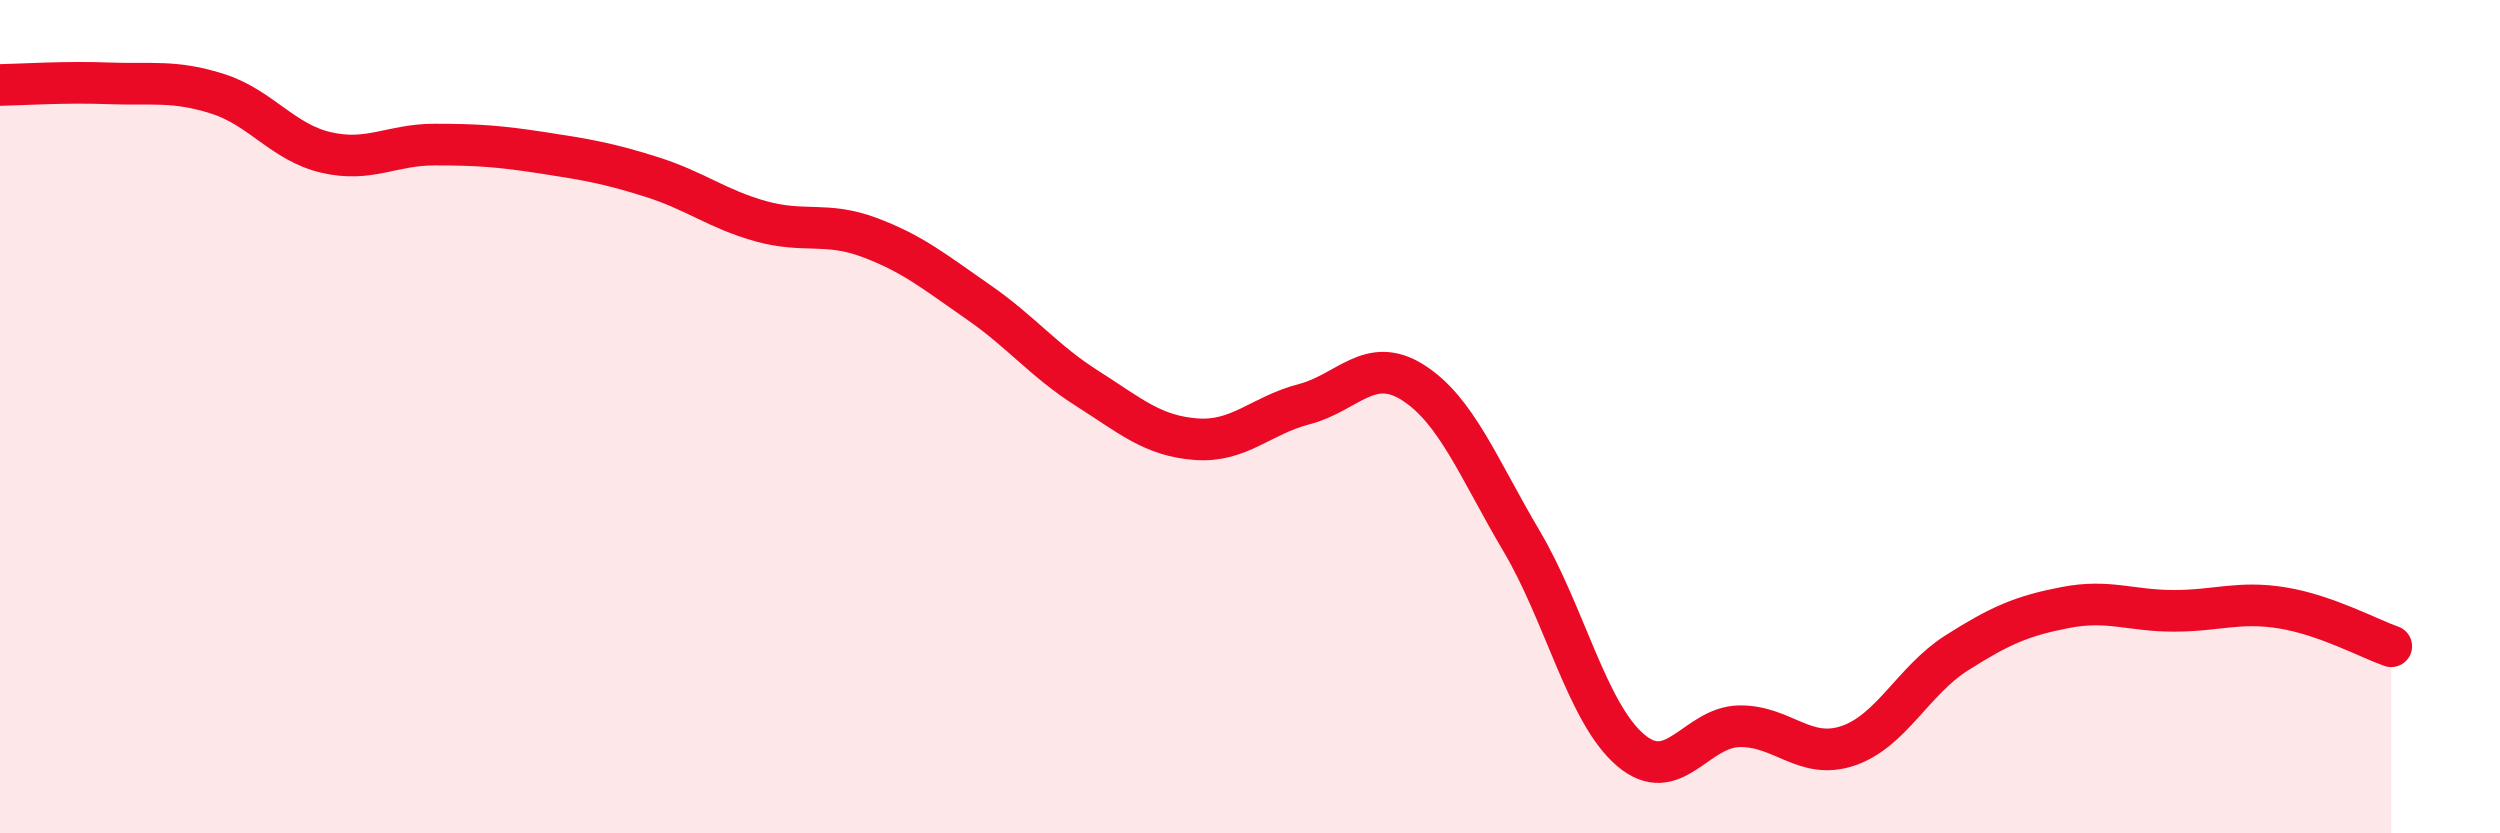
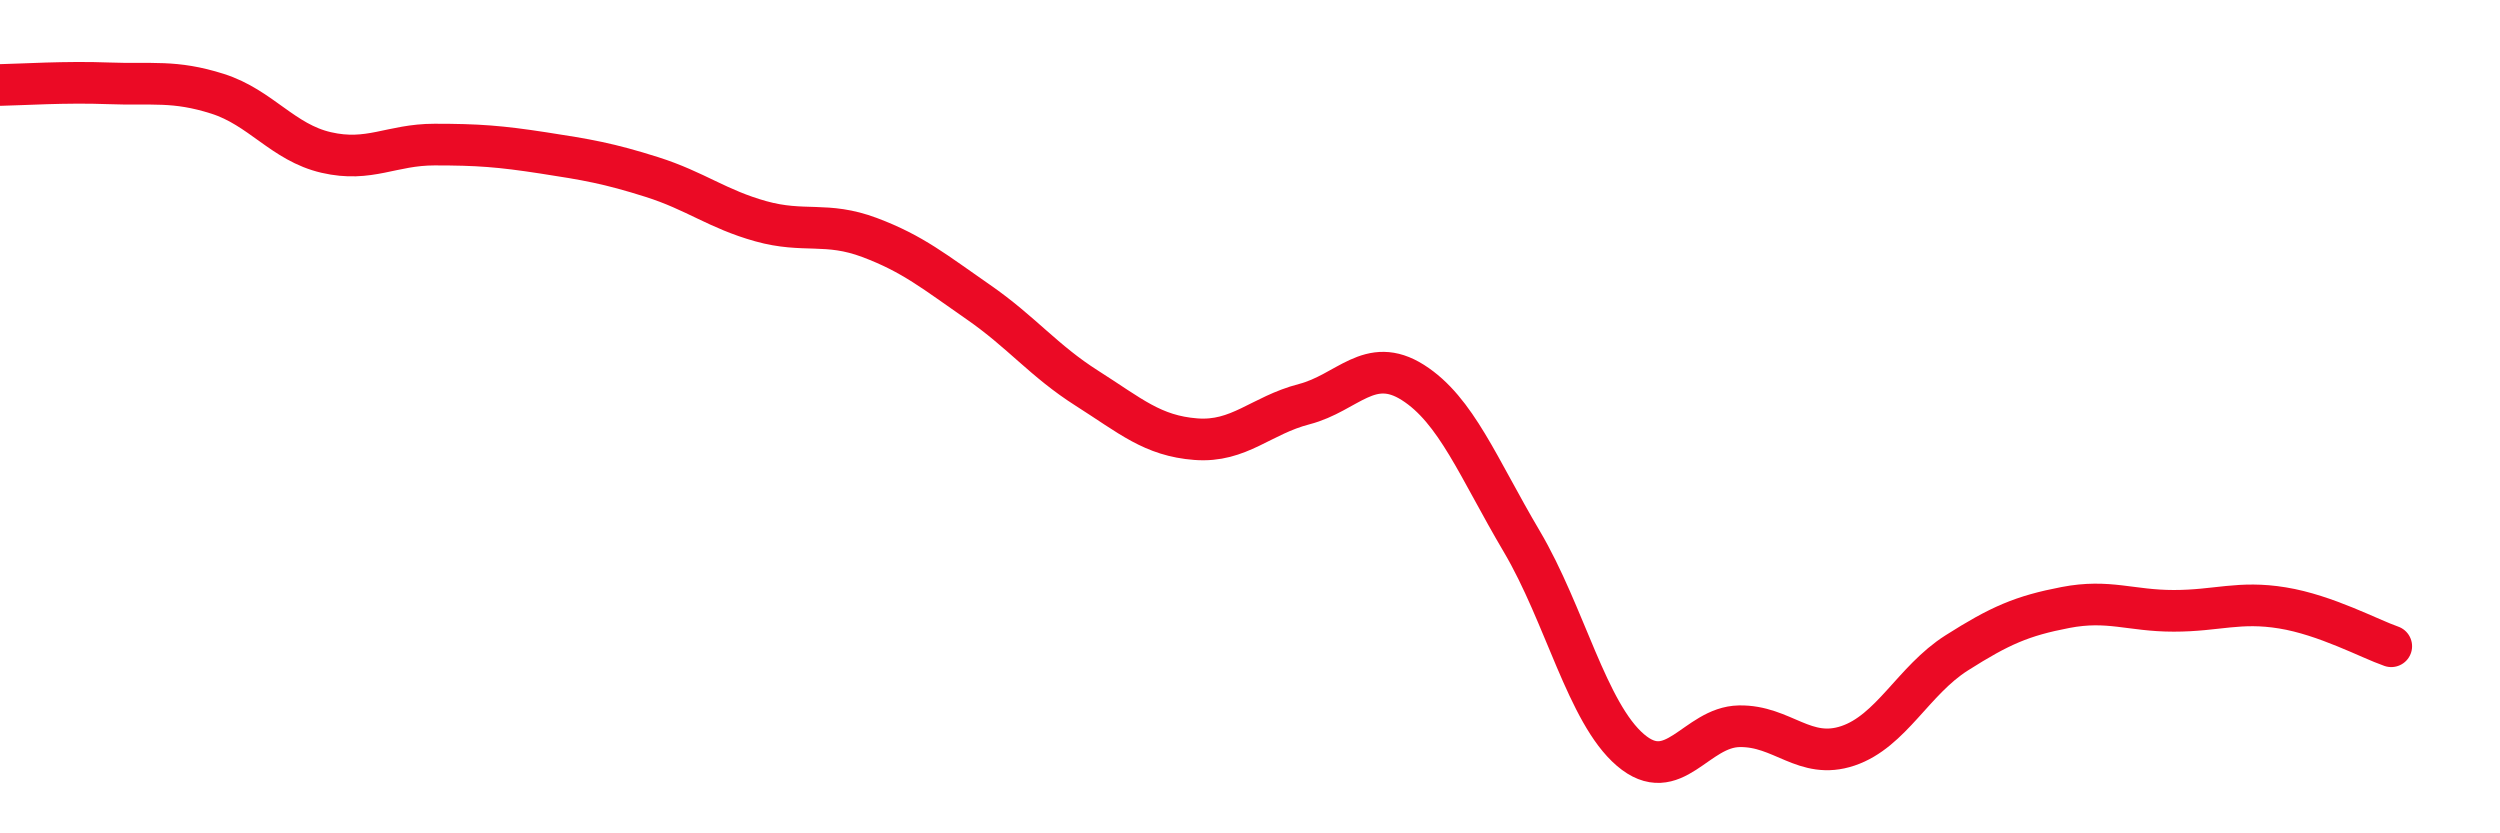
<svg xmlns="http://www.w3.org/2000/svg" width="60" height="20" viewBox="0 0 60 20">
-   <path d="M 0,2.04 C 0.52,2.03 1.57,1.96 2.61,2 C 3.65,2.04 4.18,1.92 5.22,2.25 C 6.26,2.58 6.79,3.42 7.83,3.66 C 8.87,3.9 9.39,3.47 10.43,3.47 C 11.47,3.47 12,3.51 13.04,3.67 C 14.08,3.83 14.61,3.92 15.65,4.25 C 16.69,4.58 17.22,5.02 18.26,5.31 C 19.3,5.6 19.83,5.31 20.87,5.7 C 21.91,6.09 22.44,6.53 23.48,7.25 C 24.52,7.97 25.05,8.66 26.09,9.32 C 27.13,9.98 27.66,10.46 28.7,10.54 C 29.74,10.62 30.26,9.97 31.3,9.7 C 32.34,9.43 32.87,8.52 33.91,9.18 C 34.95,9.84 35.48,11.23 36.52,12.99 C 37.56,14.75 38.09,17.11 39.13,18 C 40.17,18.89 40.7,17.45 41.74,17.43 C 42.78,17.41 43.31,18.25 44.35,17.9 C 45.39,17.55 45.92,16.33 46.96,15.67 C 48,15.01 48.53,14.78 49.57,14.58 C 50.61,14.38 51.13,14.66 52.17,14.66 C 53.21,14.66 53.74,14.42 54.78,14.59 C 55.82,14.76 56.87,15.33 57.39,15.51L57.39 20L0 20Z" fill="#EB0A25" opacity="0.1" stroke-linecap="round" stroke-linejoin="round" />
  <path d="M 0,2.04 C 0.52,2.03 1.57,1.96 2.61,2 C 3.65,2.04 4.18,1.92 5.22,2.25 C 6.26,2.58 6.79,3.42 7.83,3.66 C 8.87,3.9 9.39,3.47 10.43,3.47 C 11.47,3.47 12,3.51 13.04,3.67 C 14.08,3.83 14.61,3.92 15.65,4.25 C 16.69,4.58 17.22,5.02 18.26,5.31 C 19.3,5.6 19.83,5.31 20.87,5.7 C 21.91,6.09 22.44,6.53 23.48,7.25 C 24.52,7.97 25.05,8.66 26.09,9.32 C 27.13,9.98 27.66,10.46 28.7,10.54 C 29.74,10.62 30.26,9.97 31.3,9.7 C 32.34,9.43 32.87,8.52 33.91,9.18 C 34.95,9.84 35.48,11.23 36.52,12.99 C 37.56,14.75 38.09,17.11 39.13,18 C 40.17,18.89 40.7,17.45 41.74,17.43 C 42.78,17.41 43.31,18.25 44.35,17.9 C 45.39,17.55 45.92,16.33 46.96,15.67 C 48,15.01 48.53,14.78 49.57,14.58 C 50.61,14.38 51.13,14.66 52.17,14.66 C 53.21,14.66 53.74,14.42 54.78,14.59 C 55.82,14.76 56.87,15.33 57.39,15.51" stroke="#EB0A25" stroke-width="1" fill="none" stroke-linecap="round" stroke-linejoin="round" />
</svg>